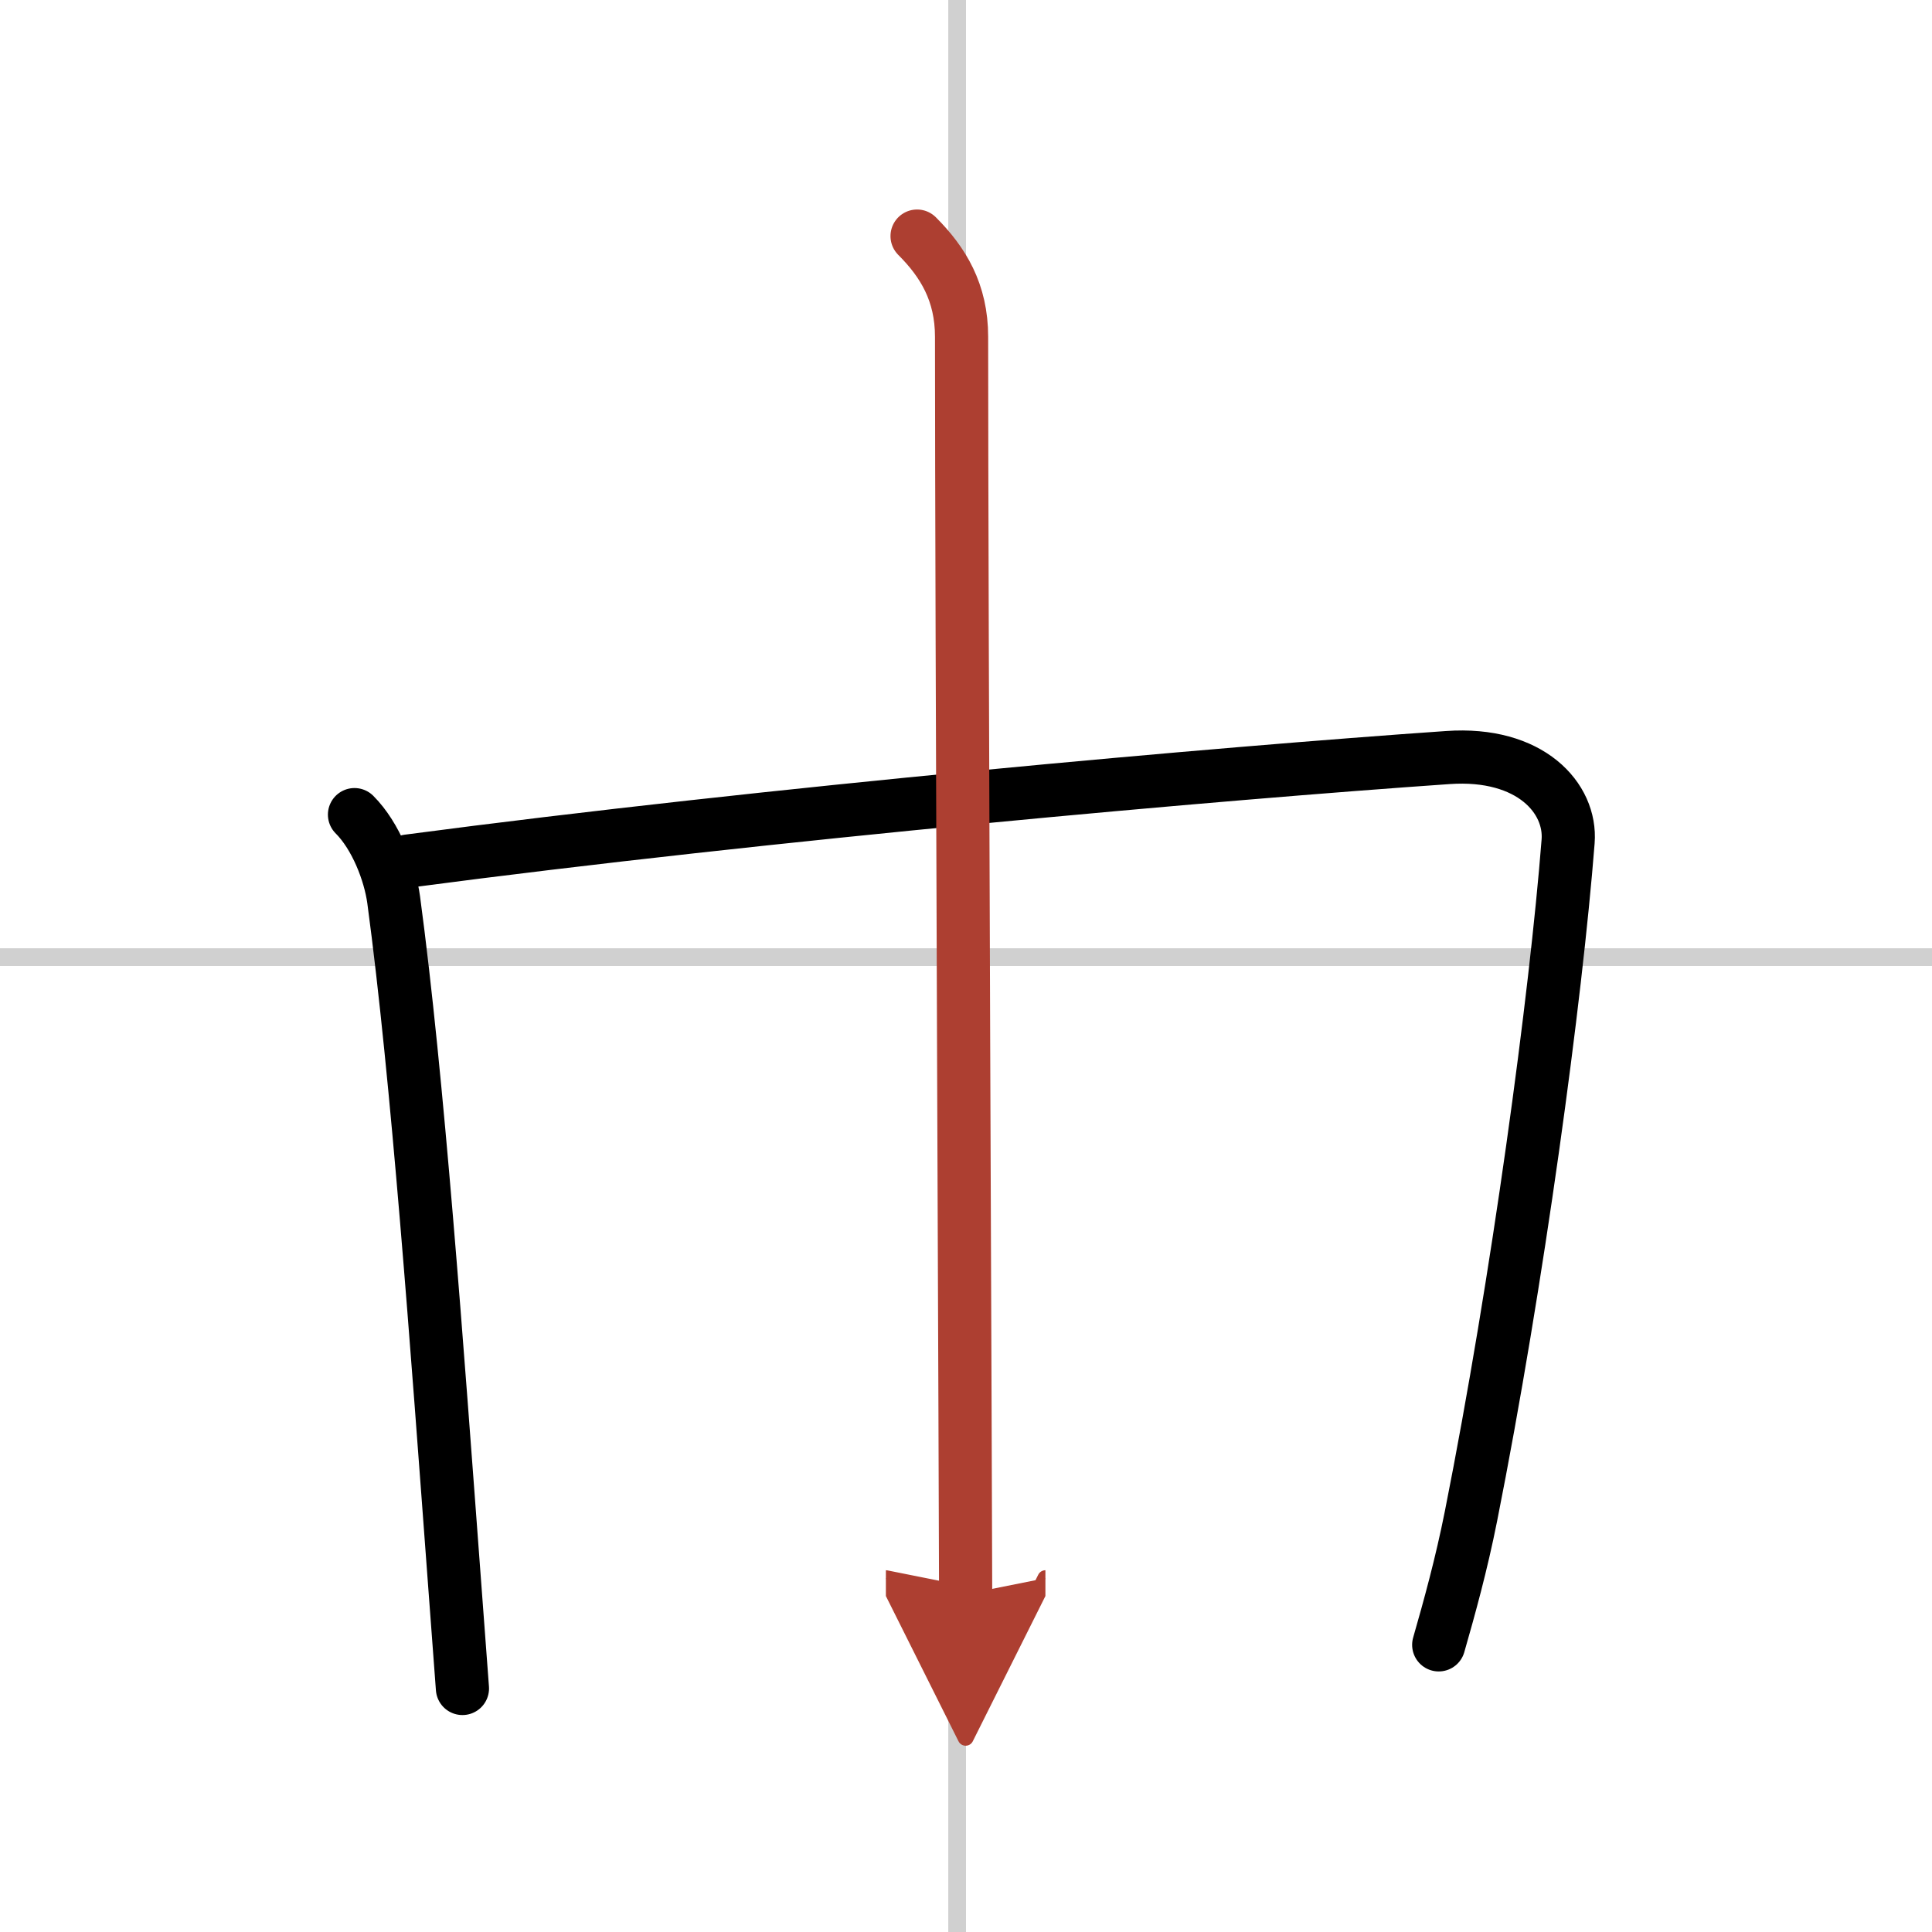
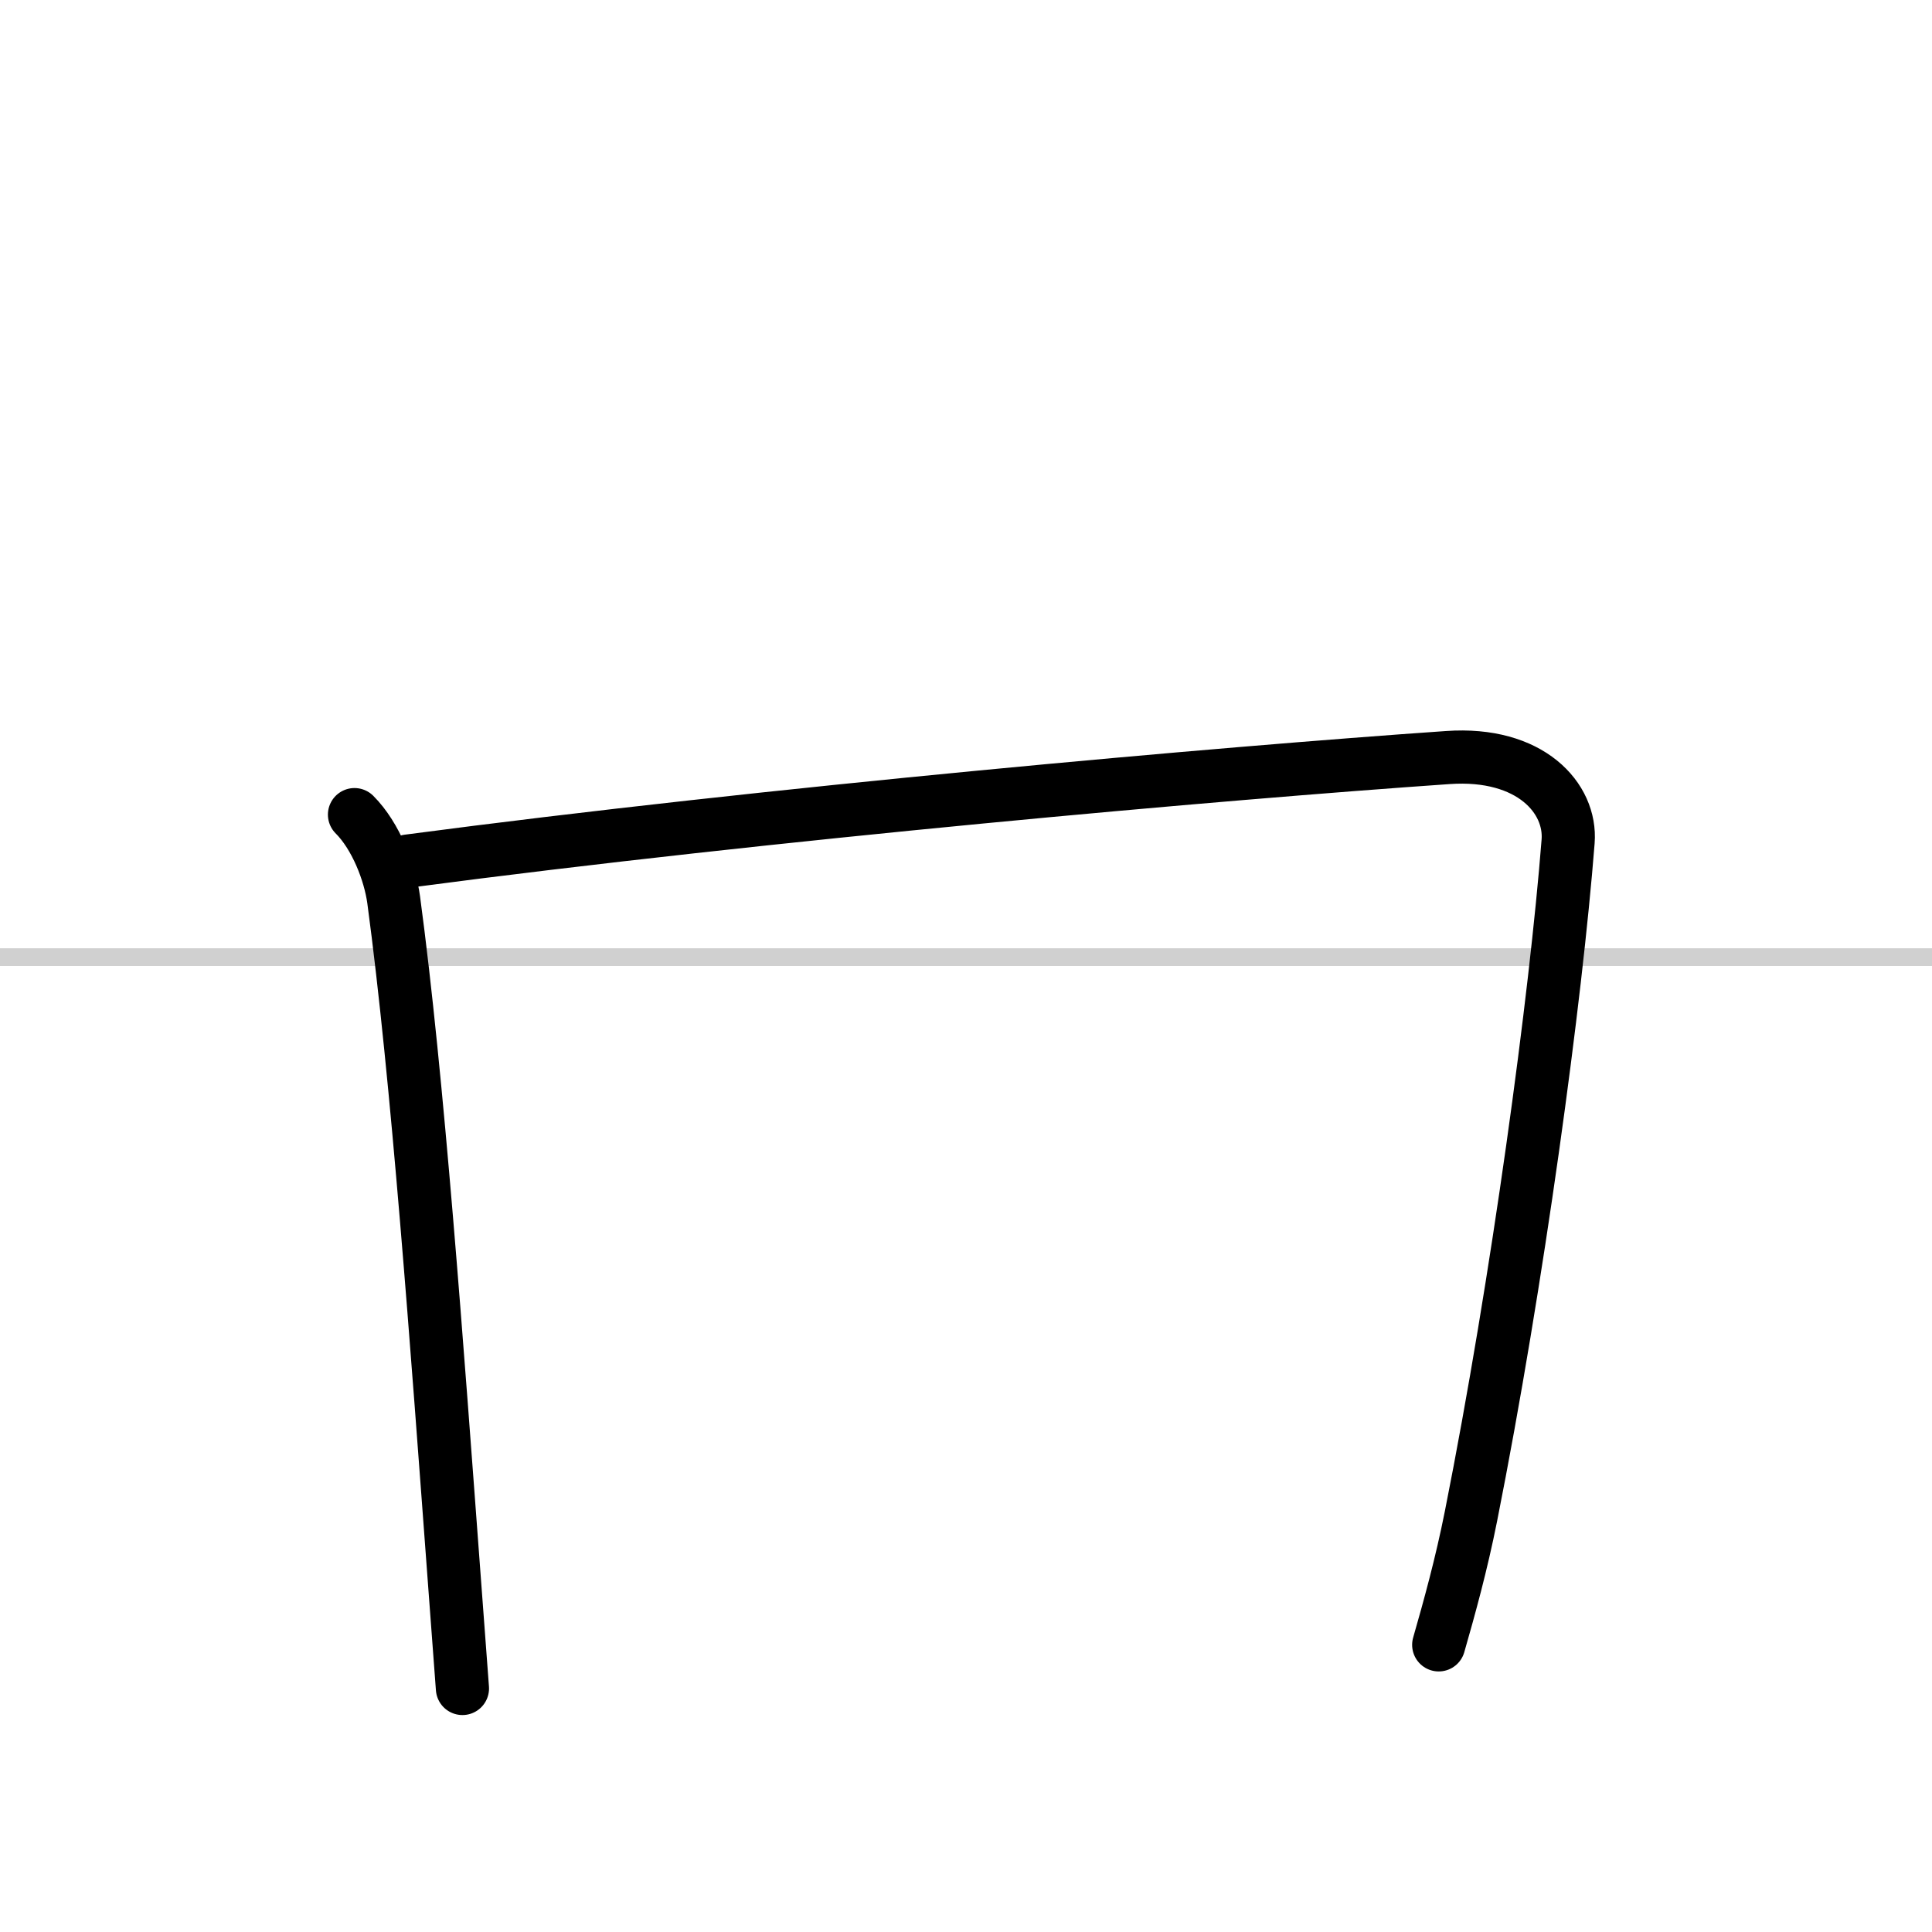
<svg xmlns="http://www.w3.org/2000/svg" width="400" height="400" viewBox="0 0 109 109">
  <defs>
    <marker id="a" markerWidth="4" orient="auto" refX="1" refY="5" viewBox="0 0 10 10">
      <polyline points="0 0 10 5 0 10 1 5" fill="#ad3f31" stroke="#ad3f31" />
    </marker>
  </defs>
  <g fill="none" stroke="#000" stroke-linecap="round" stroke-linejoin="round" stroke-width="3">
    <rect width="100%" height="100%" fill="#fff" stroke="#fff" />
-     <line x1="54" x2="54" y2="109" stroke="#d0d0d0" stroke-width="1" />
    <line x2="109" y1="54" y2="54" stroke="#d0d0d0" stroke-width="1" />
    <path d="m20 45.96c1.21 1.21 2 3.28 2.21 4.8 1.36 10.12 2.42 24.91 3.46 38.87 0.14 1.9 0.28 3.78 0.42 5.63" />
    <path d="m23.02 48.58c20.48-2.71 45.95-4.96 58.66-5.84 4.67-0.33 6.98 2.3 6.79 4.73-0.69 8.83-2.84 24.78-5.48 38.07-0.54 2.72-1.22 5.17-1.82 7.26" />
-     <path d="m51.74 13.32c1.47 1.47 2.51 3.18 2.51 5.68 0 15.3 0.23 66.95 0.23 70.94" marker-end="url(#a)" stroke="#ad3f31" />
  </g>
</svg>